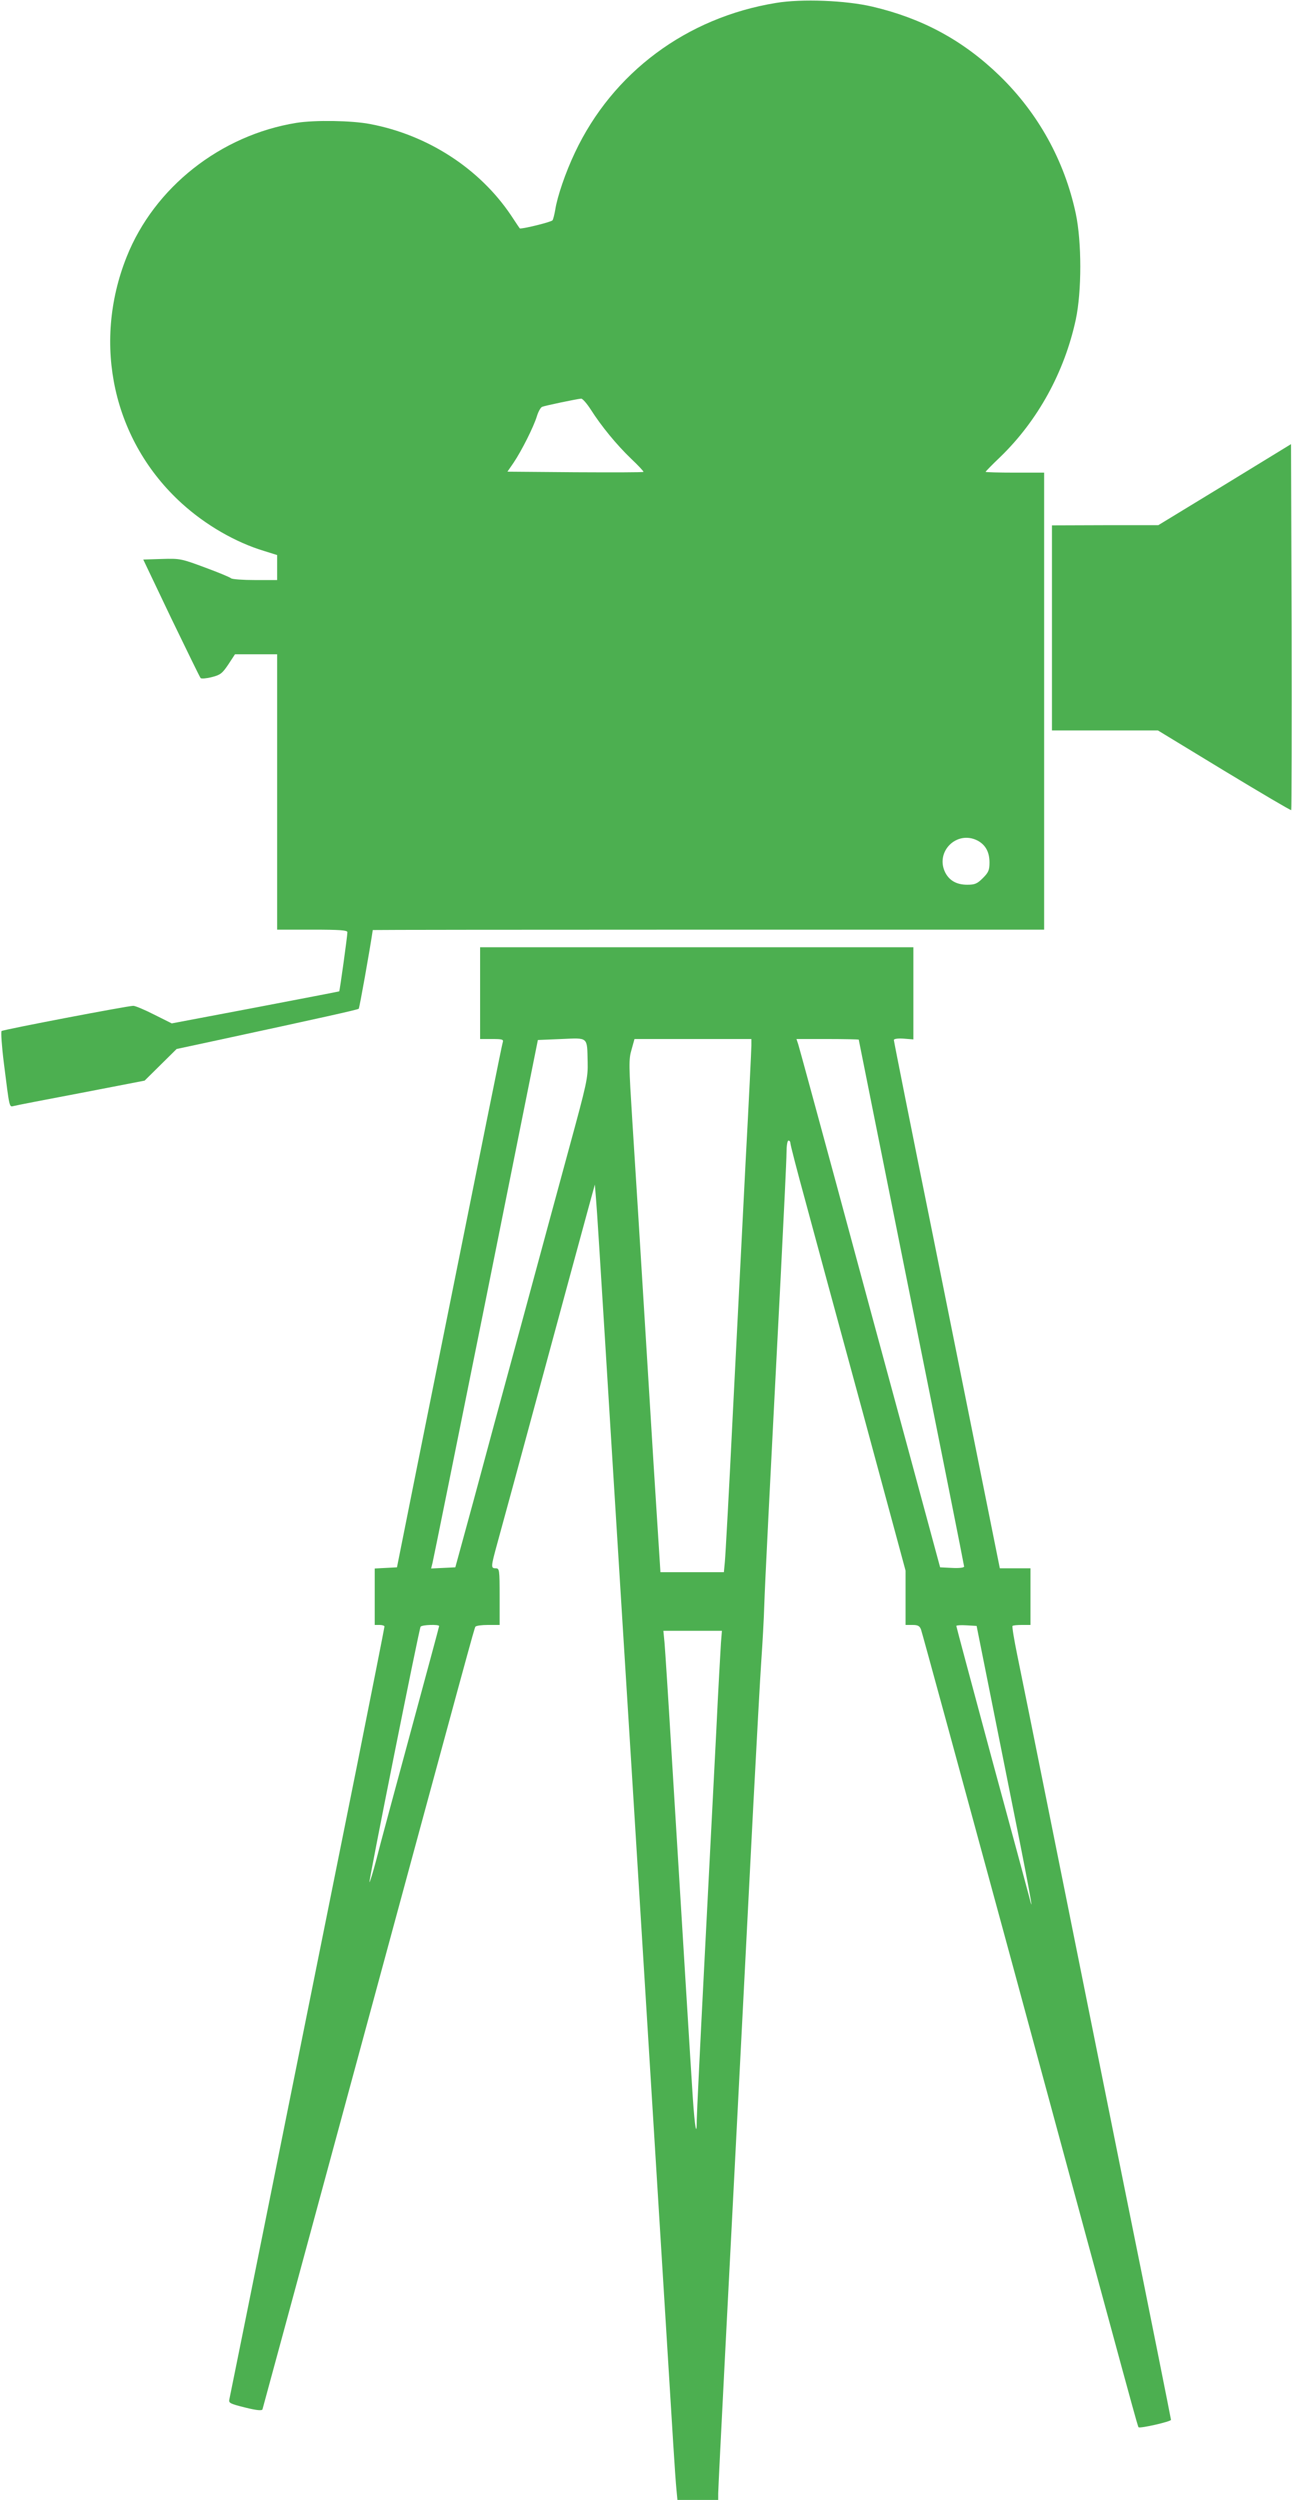
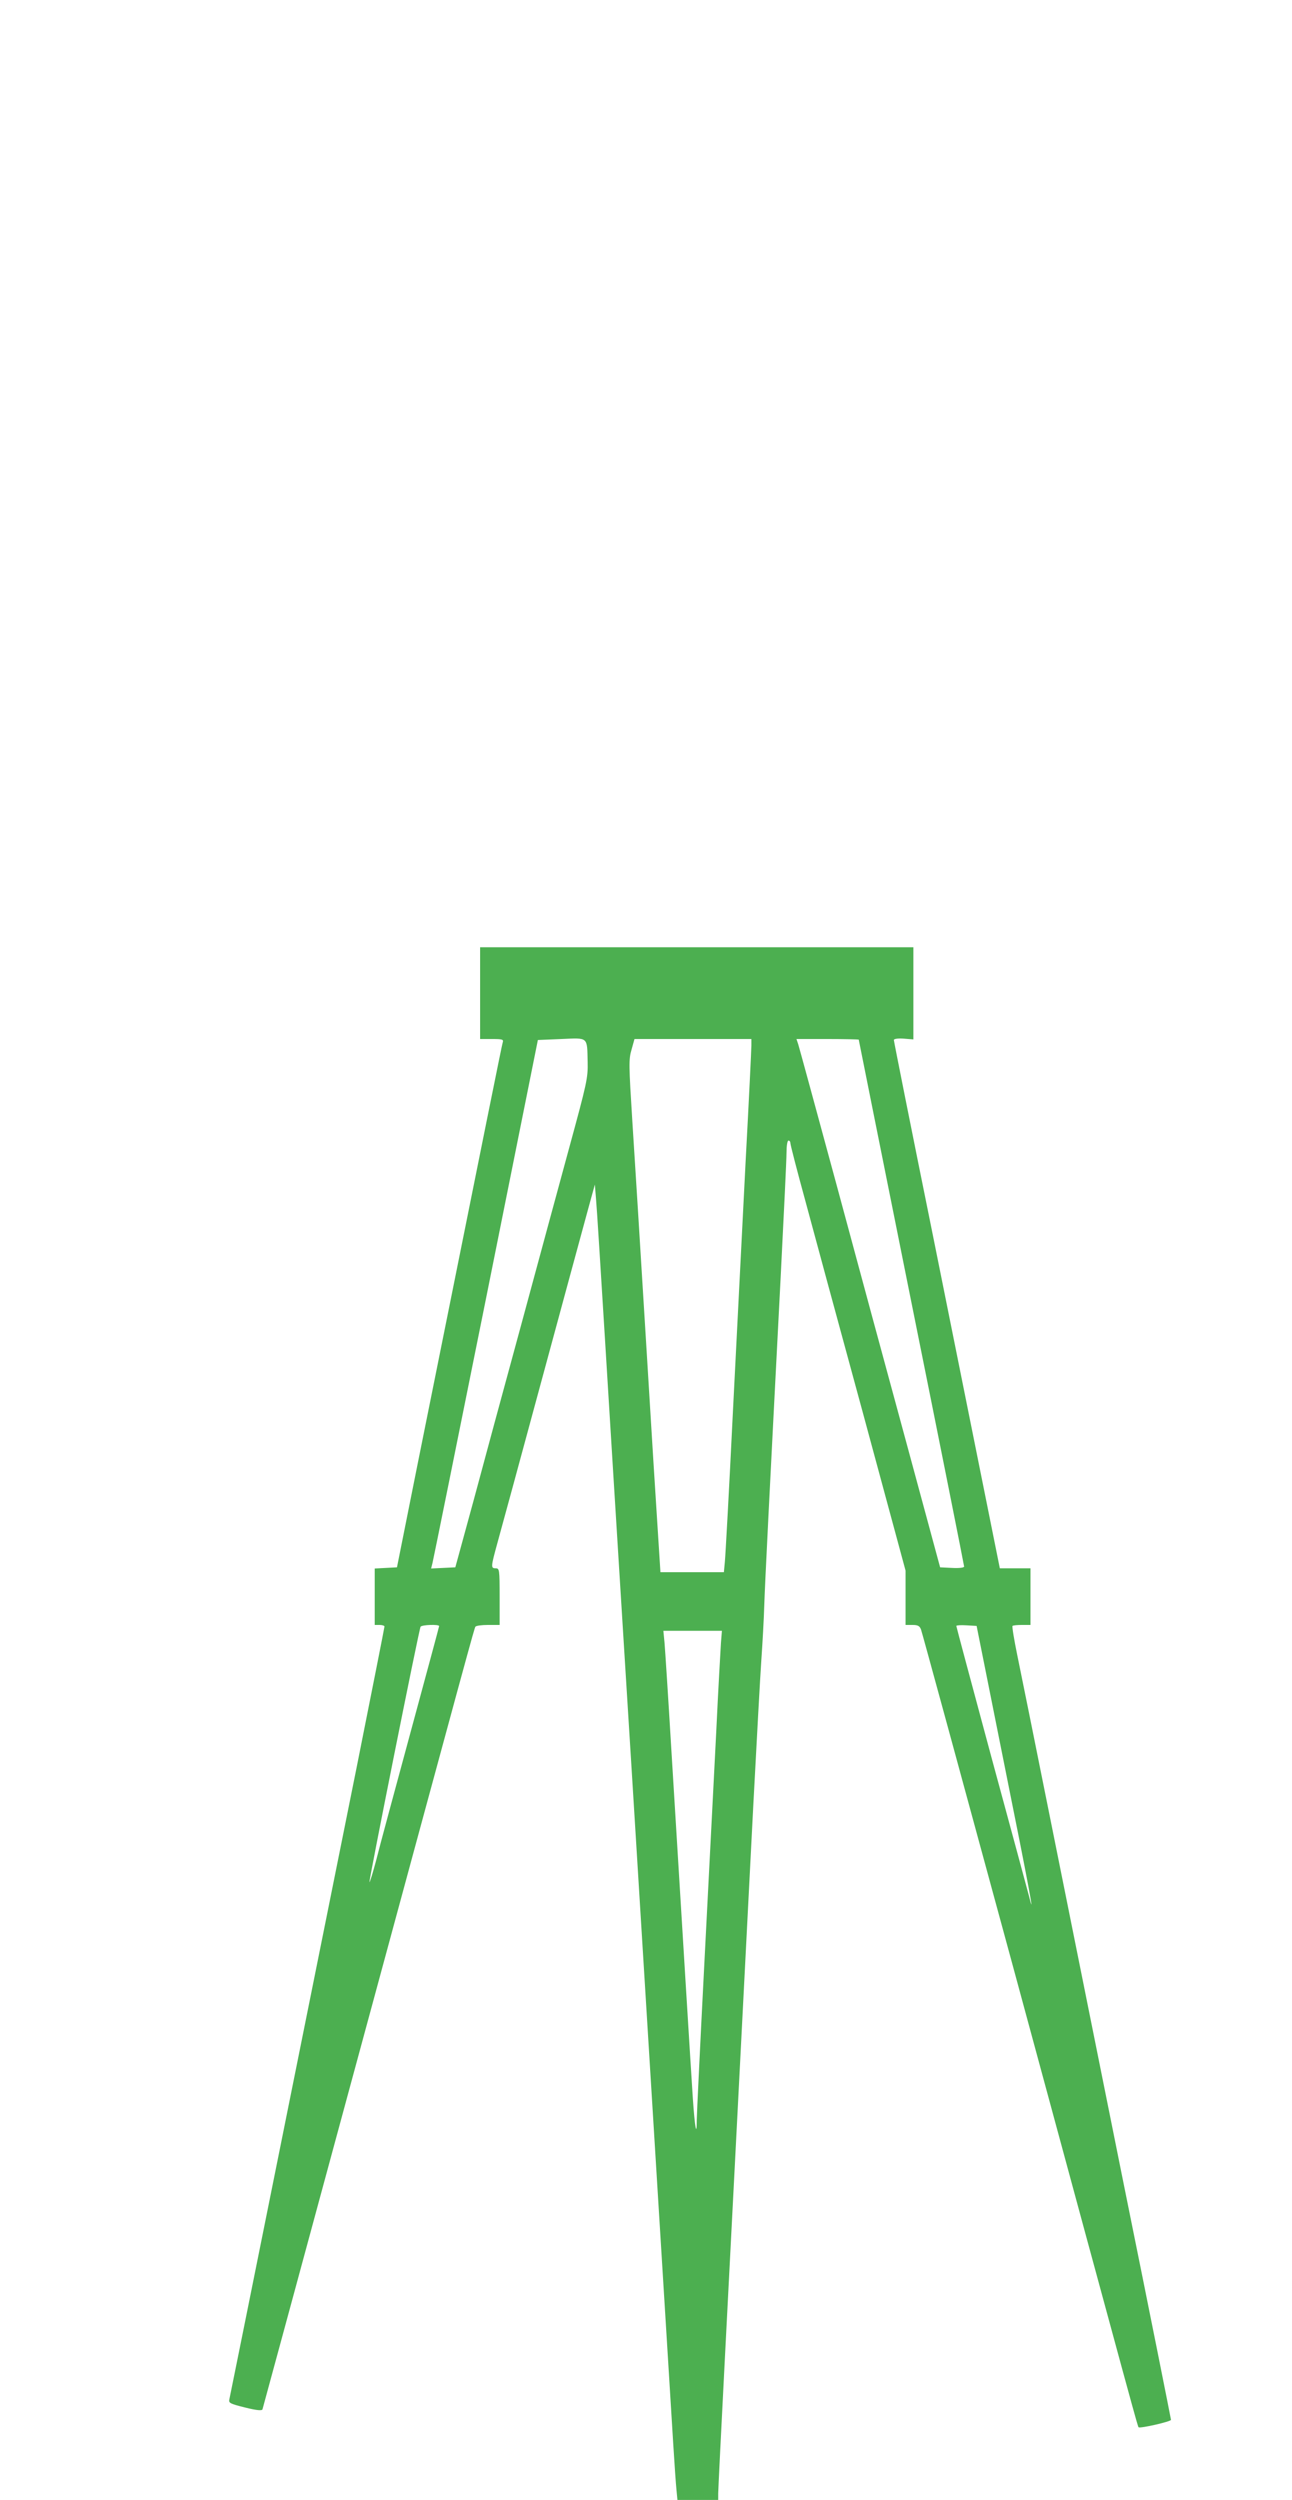
<svg xmlns="http://www.w3.org/2000/svg" version="1.0" width="662pt" height="1280pt" viewBox="0 0 662 1280" preserveAspectRatio="xMidYMid meet">
  <g transform="translate(0,1280) scale(0.1,-0.1)" fill="#4caf50" stroke="none">
-     <path d="M3976 12785 c-459 -75 -837 -357 -1030 -766 -49 -103 -91 -227 -101 -293 -4 -23 -10 -48 -14 -54 -5 -8 -140 -42 -167 -42 -1 0 -21 30 -46 68 -161 239 -426 411 -722 467 -94 18 -282 21 -377 6 -389 -63 -728 -330 -870 -686 -179 -449 -68 -945 283 -1263 121 -110 275 -199 421 -243 l67 -21 0 -64 0 -64 -113 0 c-62 0 -117 4 -123 9 -5 5 -65 30 -133 55 -121 45 -128 47 -221 44 l-96 -3 143 -300 c80 -165 147 -303 151 -307 4 -4 30 -2 57 5 44 11 54 19 85 65 l34 52 108 0 108 0 0 -705 0 -705 180 0 c142 0 180 -3 180 -13 0 -19 -39 -300 -42 -303 -2 -1 -195 -38 -430 -83 l-428 -81 -90 45 c-49 25 -97 45 -107 45 -29 0 -667 -122 -675 -129 -4 -4 1 -79 12 -166 29 -230 27 -224 50 -218 10 3 165 33 345 67 l326 63 82 81 82 81 210 45 c524 113 718 156 723 161 4 4 56 295 72 403 0 1 774 2 1720 2 l1720 0 0 1170 0 1170 -150 0 c-82 0 -150 2 -150 4 0 2 34 37 76 77 192 186 328 434 386 702 31 145 31 398 0 544 -58 271 -193 514 -391 706 -186 180 -395 293 -651 353 -136 32 -362 41 -494 19z m-949 -2082 c54 -85 132 -180 207 -252 37 -35 65 -65 63 -67 -2 -3 -160 -3 -350 -2 l-347 3 31 45 c42 62 104 186 120 239 7 23 19 45 27 48 14 6 177 40 200 42 7 0 29 -25 49 -56z m1982 -2207 c41 -22 61 -59 61 -112 0 -39 -5 -51 -34 -80 -29 -29 -41 -34 -80 -34 -53 0 -90 20 -112 61 -55 107 58 220 165 165z" />
-     <path d="M6275 10318 l-340 -207 -272 0 -273 -1 0 -525 0 -525 271 0 272 0 339 -206 c187 -113 341 -204 344 -202 2 3 3 425 2 939 l-3 935 -340 -208z" />
    <path d="M2460 7715 l0 -235 61 0 c53 0 60 -2 55 -17 -5 -16 -73 -355 -435 -2153 l-107 -535 -57 -3 -57 -3 0 -144 0 -145 25 0 c14 0 25 -4 25 -8 0 -5 -65 -332 -144 -728 -262 -1301 -646 -3209 -651 -3230 -4 -18 5 -22 81 -41 60 -15 87 -17 89 -9 2 6 200 736 440 1621 626 2307 645 2377 651 2386 3 5 32 9 65 9 l59 0 0 145 c0 138 -1 145 -20 145 -26 0 -25 7 9 131 16 57 120 439 231 849 111 410 217 799 235 865 l33 120 6 -75 c4 -41 24 -365 46 -720 22 -355 62 -1009 90 -1455 28 -445 66 -1062 85 -1370 60 -972 164 -2653 175 -2835 6 -96 13 -199 16 -227 l5 -53 105 0 104 0 0 33 c0 19 16 337 35 708 32 613 53 1032 145 2819 17 322 35 655 41 740 6 85 13 211 15 280 4 123 25 537 84 1680 16 316 30 603 30 638 0 34 4 62 10 62 6 0 10 -6 10 -14 0 -8 34 -140 76 -293 41 -153 174 -642 295 -1086 l219 -809 0 -139 0 -139 35 0 c28 0 37 -5 44 -23 5 -13 214 -779 465 -1702 655 -2416 645 -2377 650 -2383 8 -7 166 29 166 38 0 4 -108 545 -241 1201 -132 657 -303 1505 -379 1884 -76 380 -152 754 -168 832 -16 78 -27 145 -24 148 3 3 25 5 49 5 l43 0 0 145 0 145 -79 0 -78 0 -71 353 c-39 193 -161 800 -271 1347 -111 547 -201 999 -201 1005 0 6 20 9 50 7 l50 -4 0 236 0 236 -1110 0 -1110 0 0 -235z m551 -352 c2 -83 -4 -108 -94 -438 -52 -192 -164 -602 -247 -910 -84 -308 -194 -713 -244 -900 l-93 -340 -62 -3 -62 -3 7 28 c4 15 127 624 274 1353 l266 1325 120 5 c140 6 132 13 135 -117z m839 85 c0 -18 -13 -289 -30 -603 -16 -313 -45 -889 -65 -1280 -19 -390 -38 -734 -41 -762 l-5 -53 -163 0 -162 0 -12 188 c-7 103 -35 552 -62 997 -27 446 -59 951 -70 1124 -18 288 -19 317 -4 367 l15 54 300 0 299 0 0 -32z m550 29 c0 -2 122 -608 270 -1346 149 -739 270 -1347 270 -1352 0 -6 -27 -9 -62 -7 l-61 3 -172 635 c-95 349 -257 946 -359 1325 -103 380 -191 702 -196 718 l-9 27 160 0 c87 0 159 -2 159 -3z m-2150 -3003 c0 -3 -66 -247 -146 -542 -80 -295 -160 -590 -176 -655 -17 -64 -33 -116 -35 -114 -4 5 254 1295 262 1308 7 10 95 13 95 3z m2896 -709 c128 -635 161 -815 125 -668 -7 26 -93 346 -192 709 -98 364 -179 665 -179 669 0 3 23 5 52 3 l52 -3 142 -710z m-1452 623 c-2 -35 -14 -238 -24 -453 -11 -214 -38 -740 -60 -1168 -22 -427 -40 -798 -40 -824 0 -91 -10 -34 -20 113 -10 152 -57 916 -110 1784 -16 267 -32 513 -35 548 l-6 62 150 0 150 0 -5 -62z" />
  </g>
</svg>